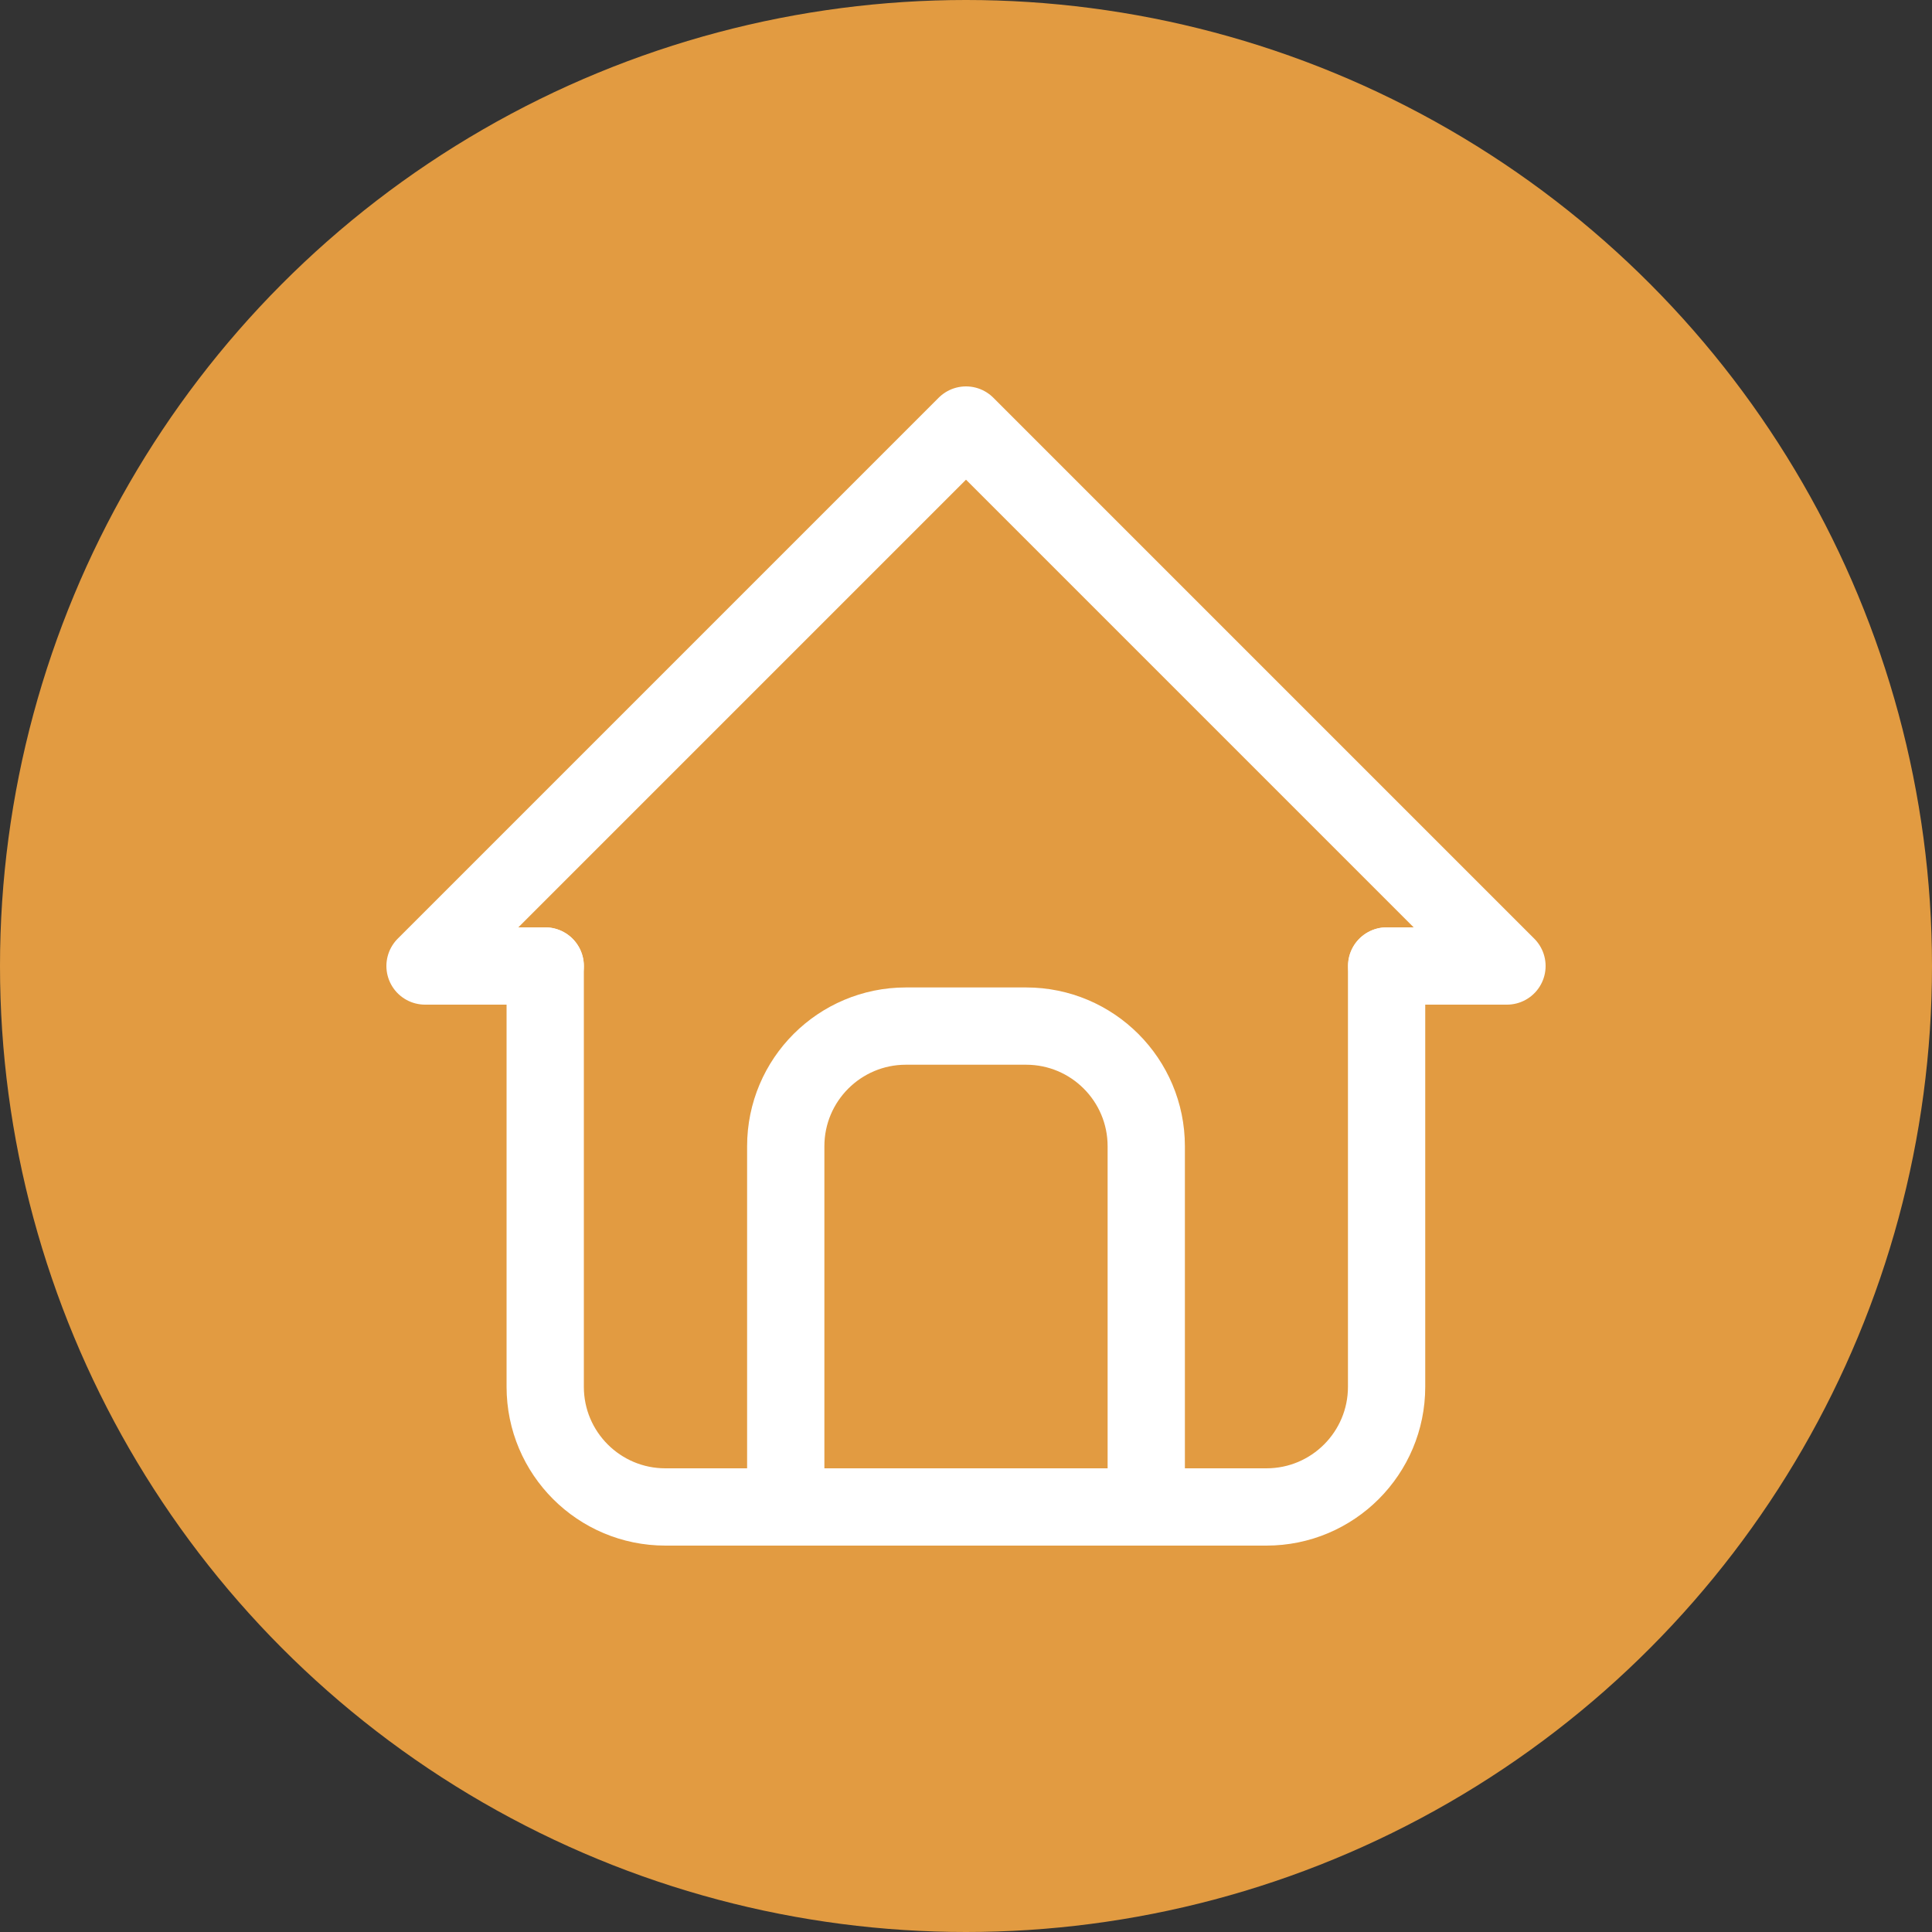
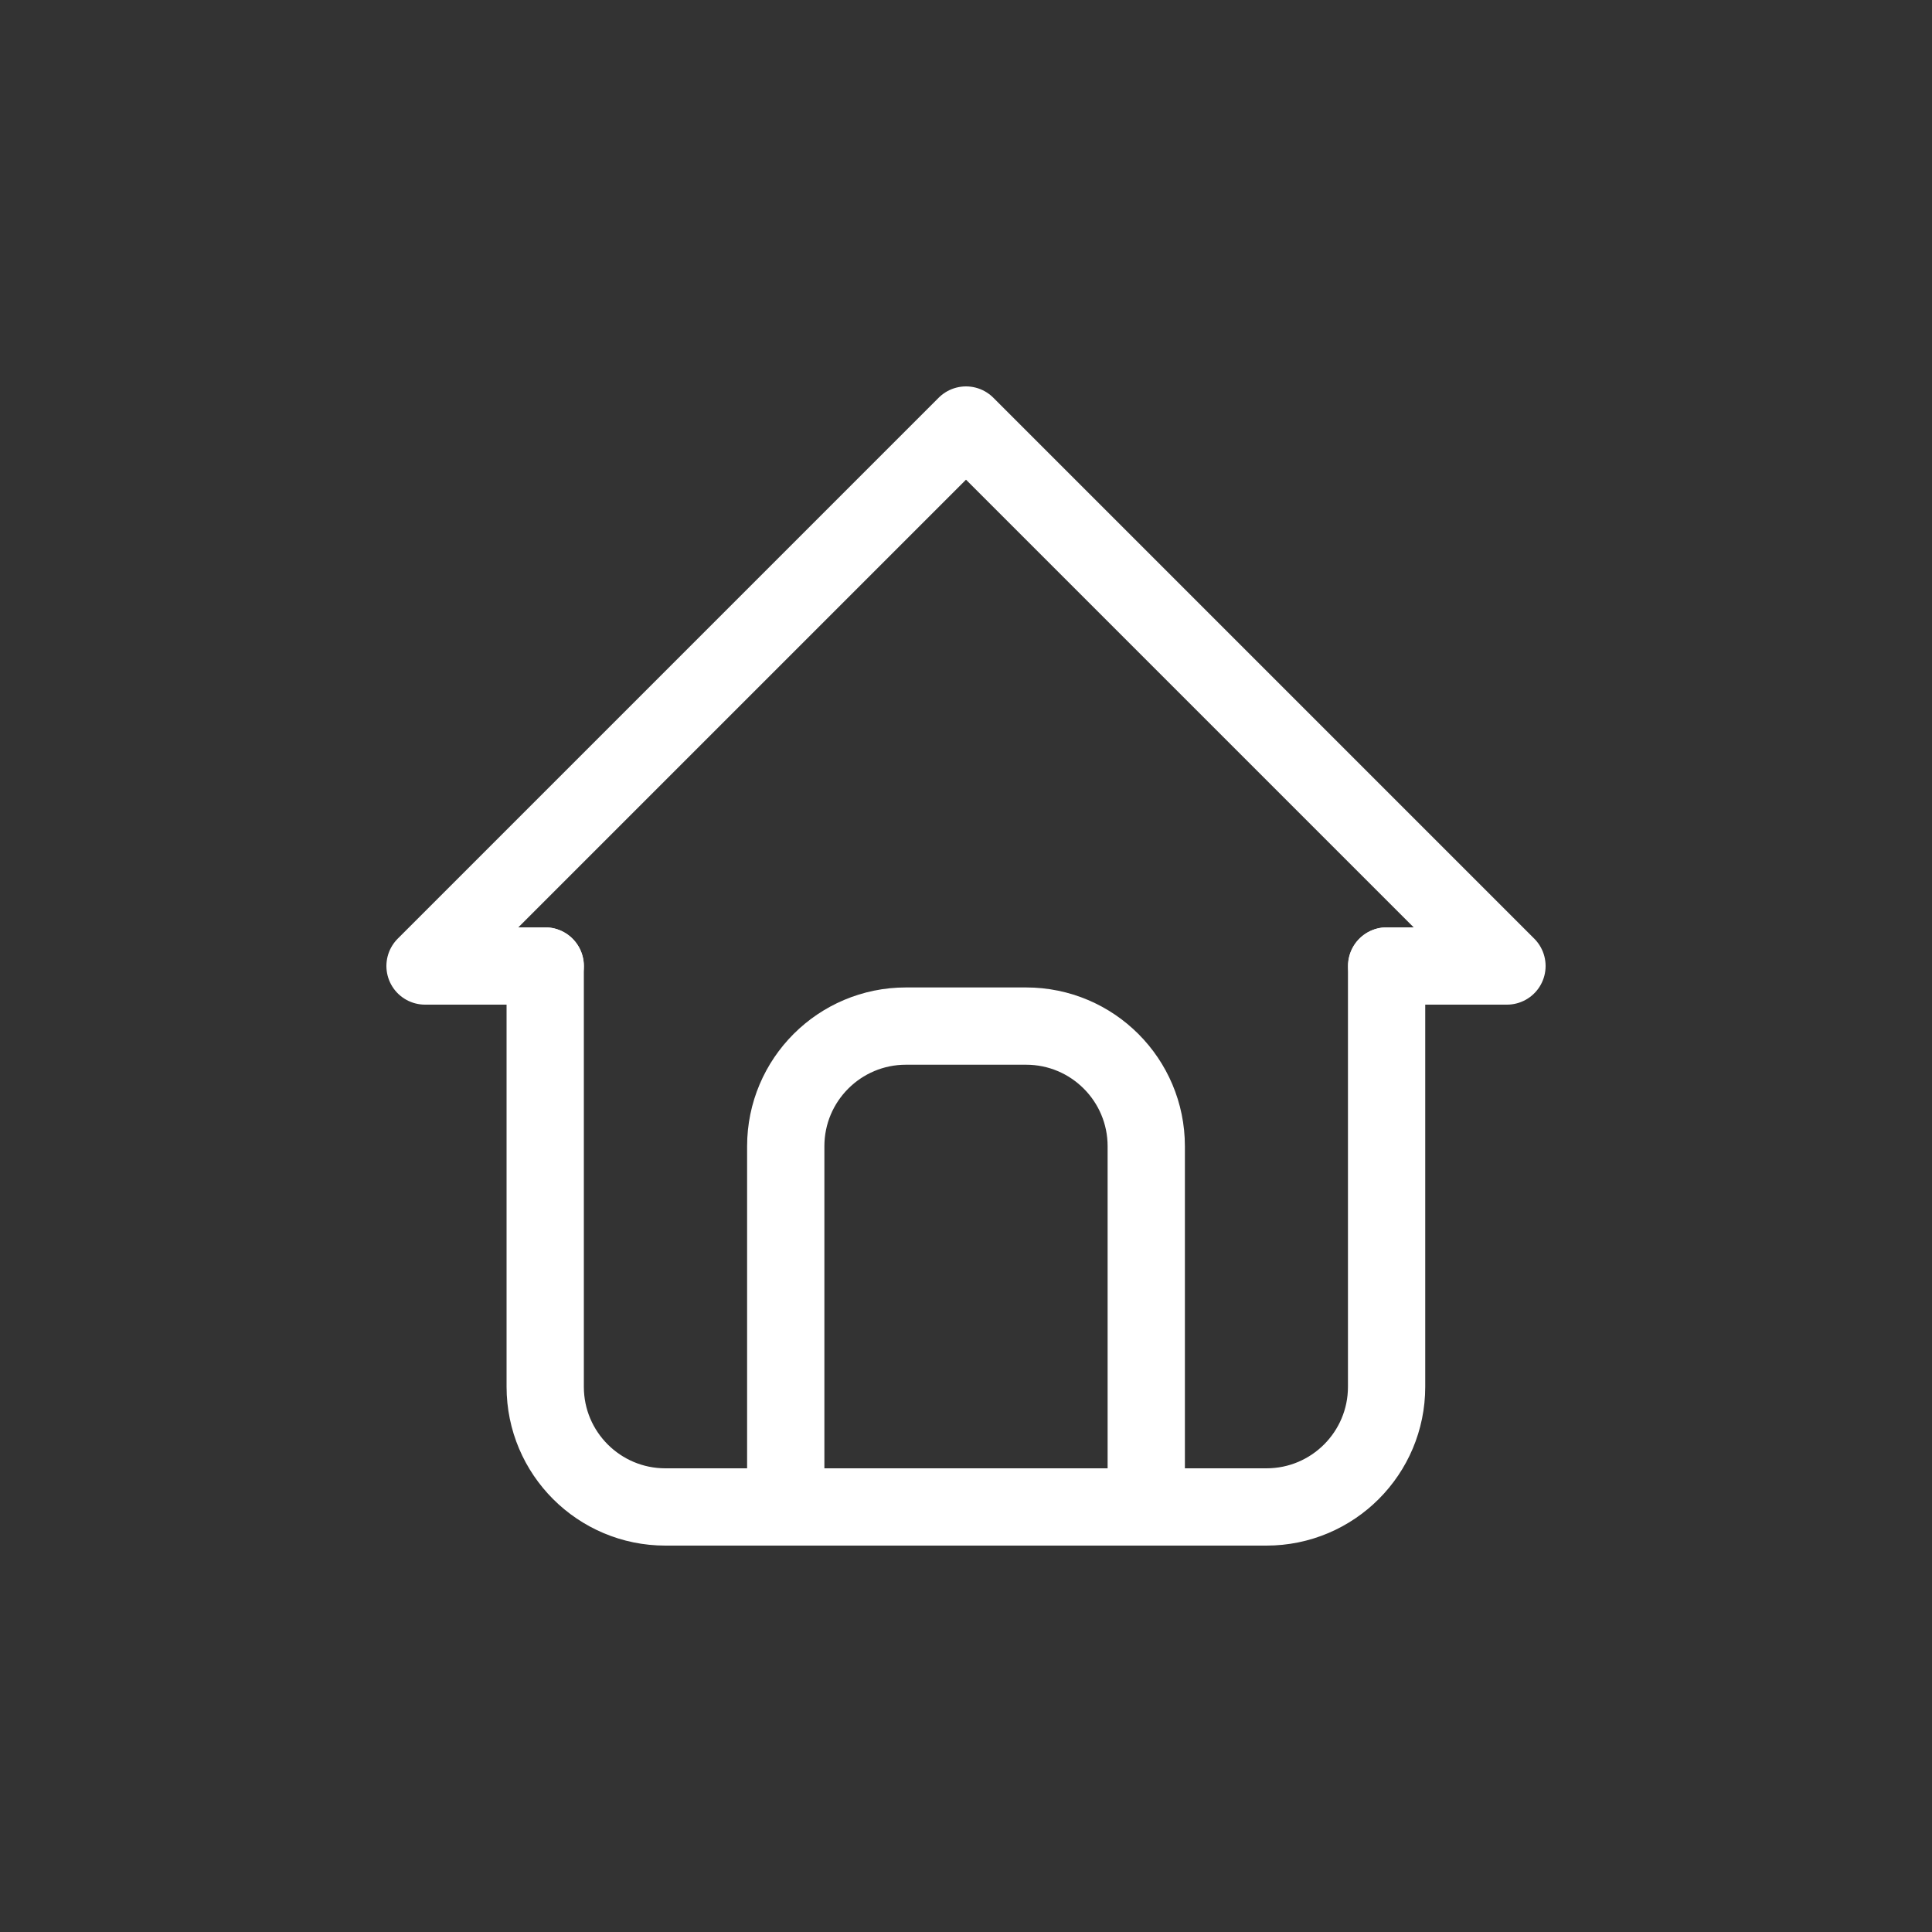
<svg xmlns="http://www.w3.org/2000/svg" id="Capa_1" data-name="Capa 1" viewBox="0 0 100 100">
  <rect x="0" y="0" width="100" height="100" fill="#333333" stroke="none" />
  <defs>
    <style>
      .cls-1 {
        fill: #e29b41;
      }

      .cls-2 {
        fill: none;
        stroke: #fff;
        stroke-linecap: round;
        stroke-linejoin: round;
        stroke-width: 4px;
      }
    </style>
  </defs>
-   <circle class="cls-1" cx="50" cy="50" r="50" />
  <g>
    <path class="cls-2" d="M28.22,50h-6.22l28-28,28,28h-6.22" />
    <path class="cls-2" d="M28.22,50v21.78c0,3.44,2.79,6.22,6.22,6.22h31.11c3.44,0,6.22-2.79,6.22-6.22v-21.78" />
    <path class="cls-2" d="M40.67,78v-18.67c0-3.44,2.79-6.22,6.22-6.22h6.22c3.44,0,6.22,2.79,6.22,6.22v18.67" />
  </g>
</svg>